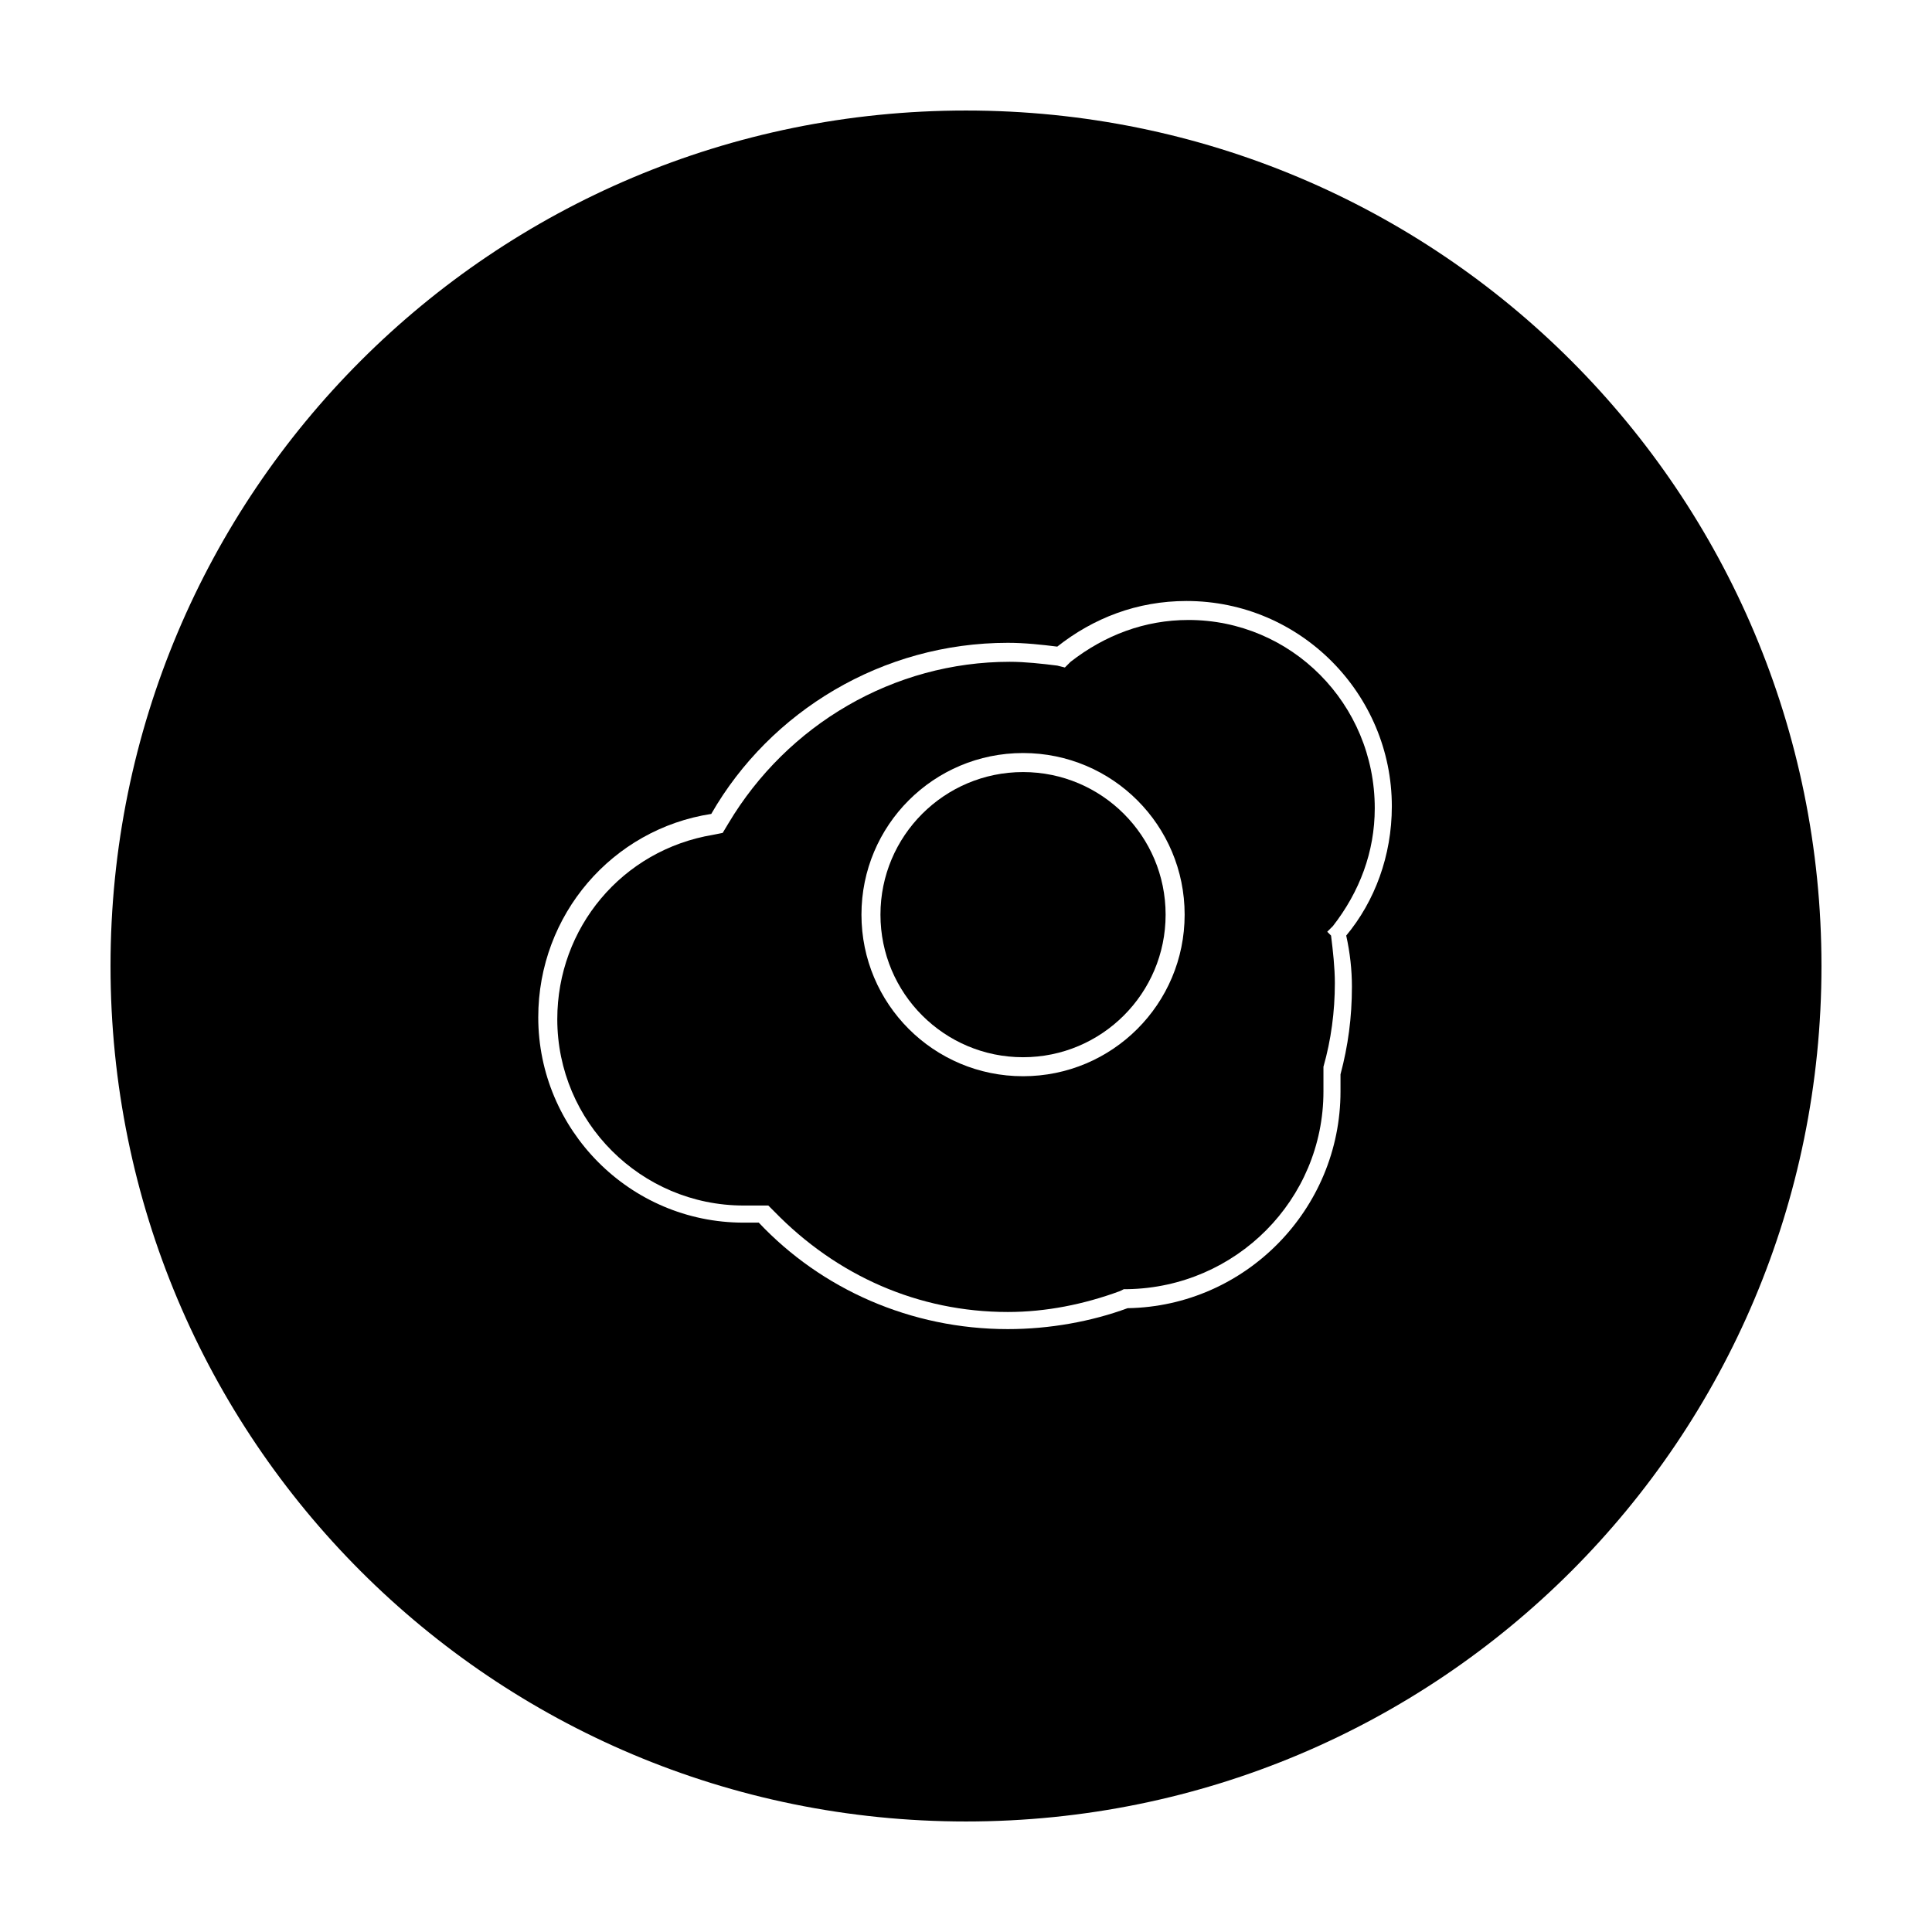
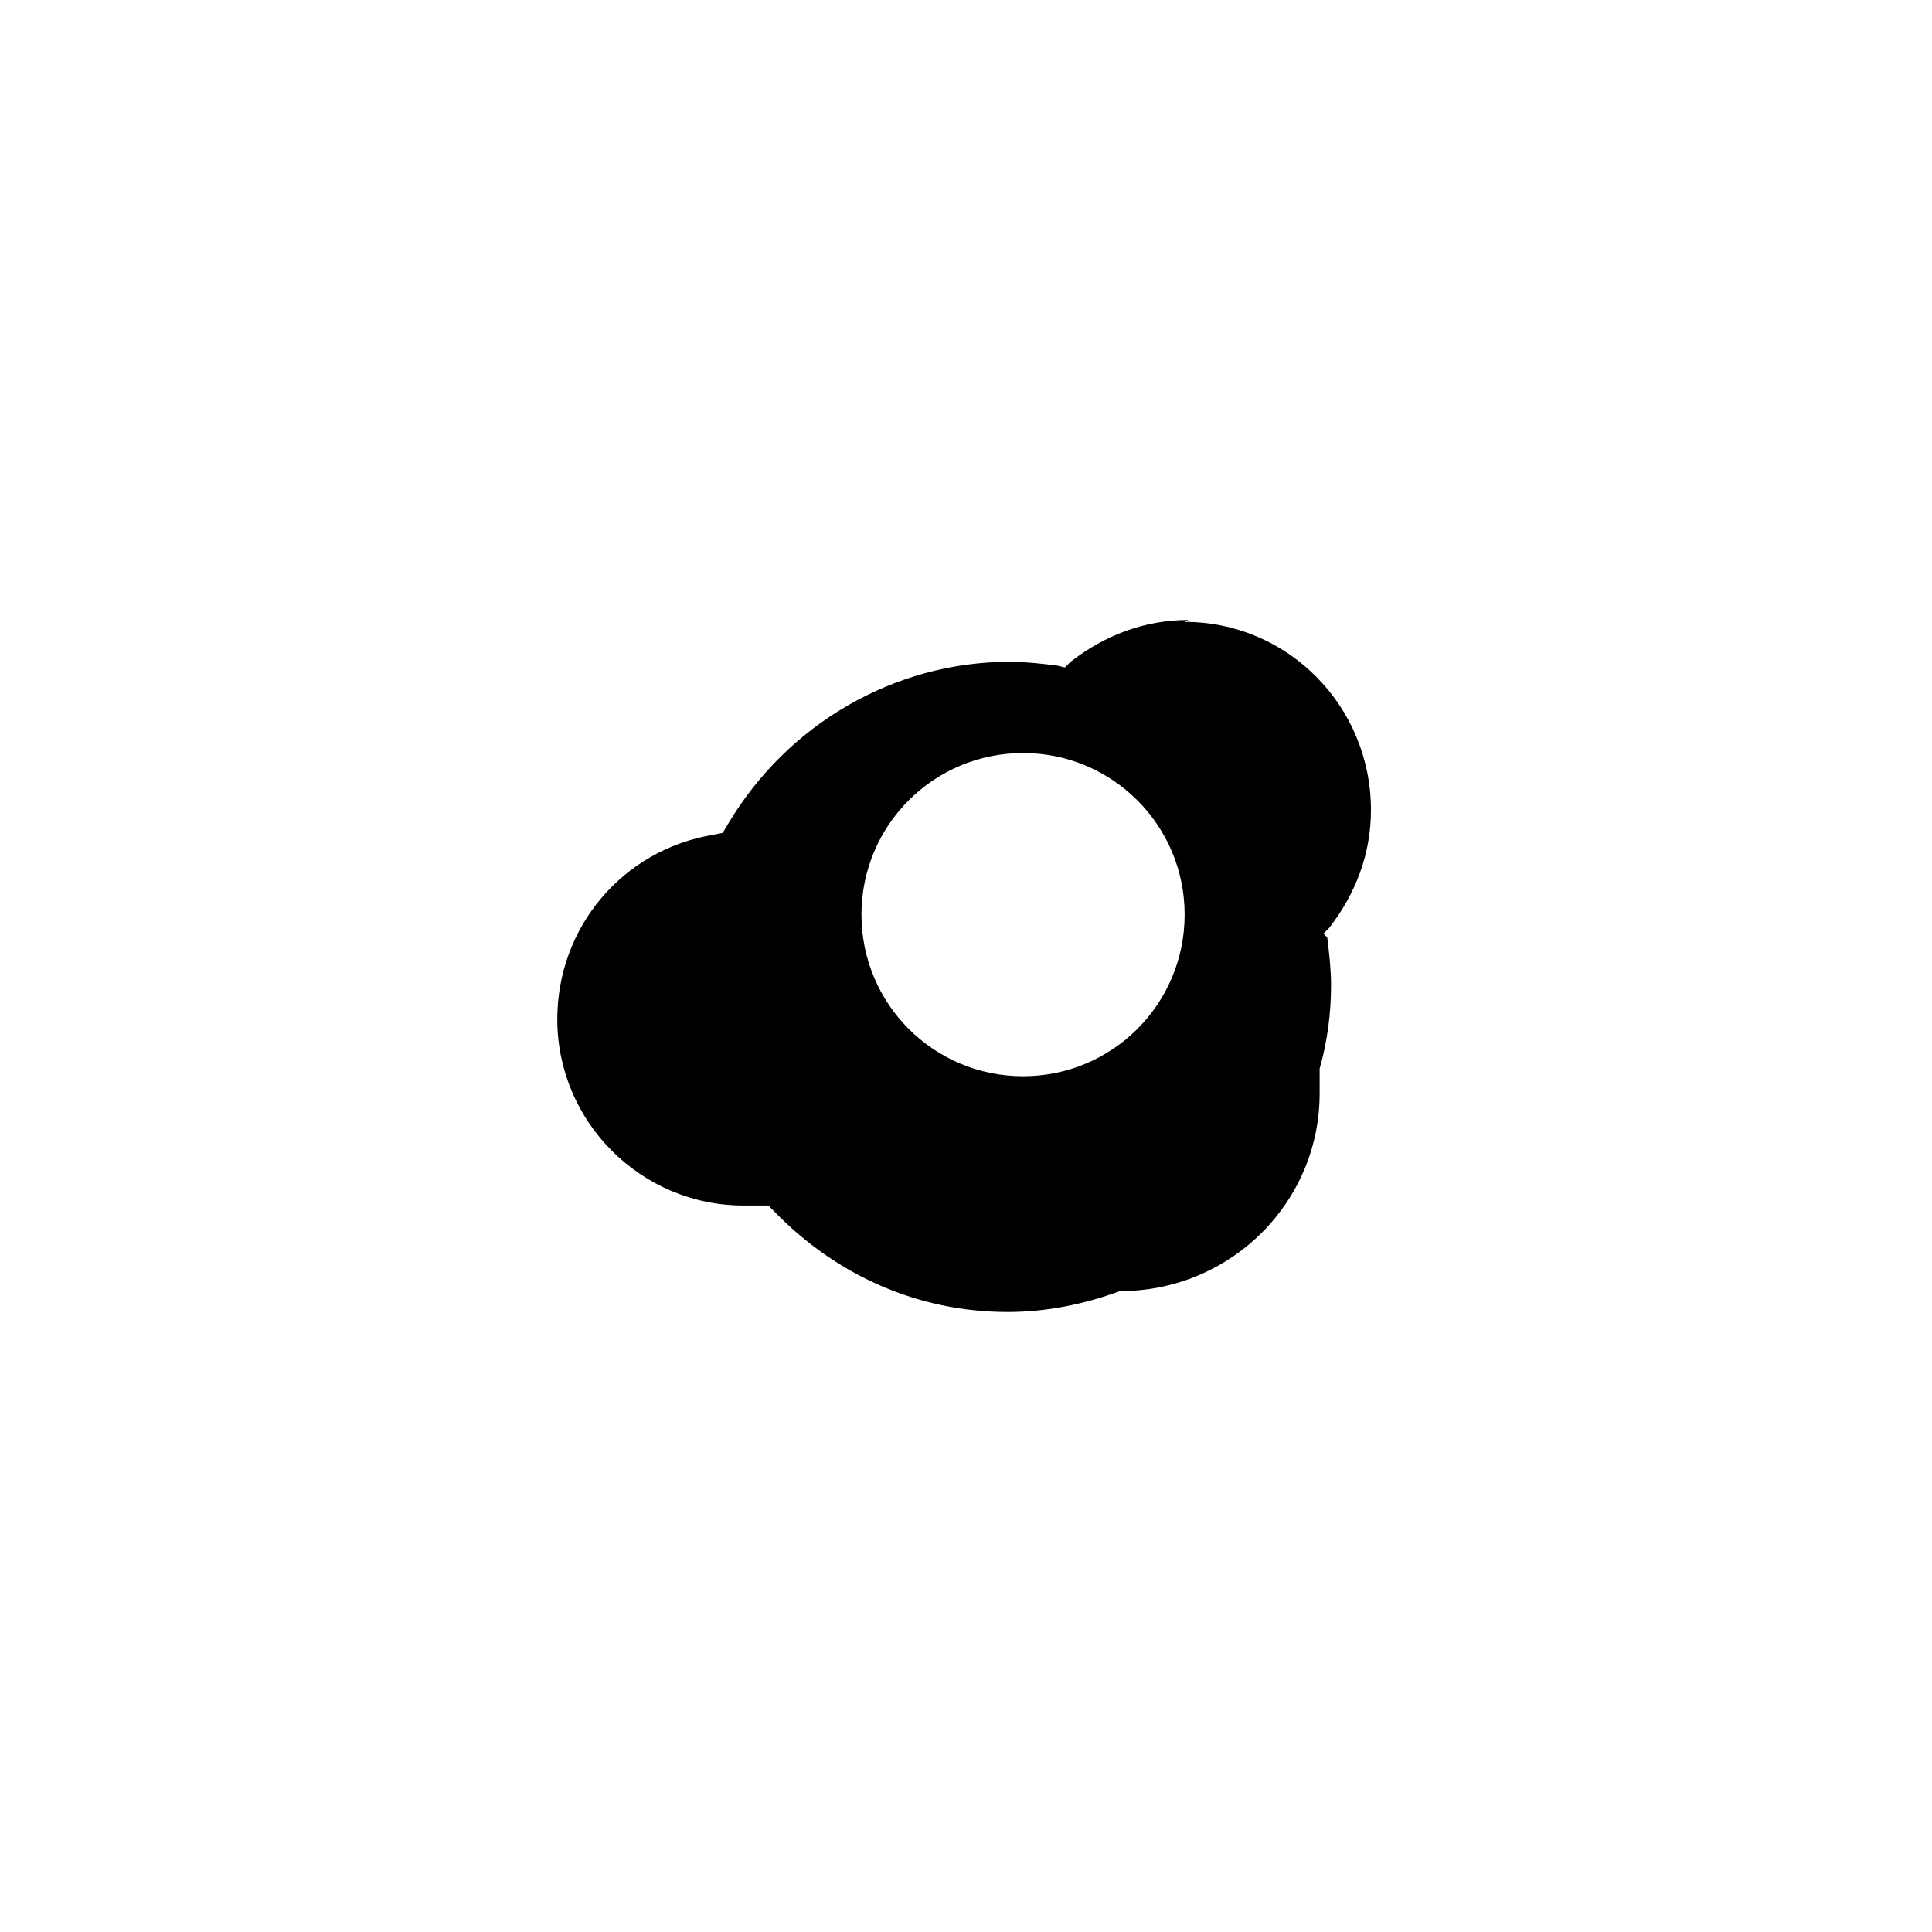
<svg xmlns="http://www.w3.org/2000/svg" fill="#000000" width="800px" height="800px" version="1.1" viewBox="144 144 512 512">
  <g>
-     <path d="m400 173.29c-125.45 0-226.71 101.27-226.71 226.71s101.27 226.71 226.71 226.71 226.71-101.27 226.71-226.71c-0.004-125.45-101.27-226.71-226.71-226.71zm102.27 232.25c0 8.062-1.008 15.617-3.023 23.176v4.535c0 31.234-25.191 56.93-56.426 57.434-9.574 3.527-20.656 5.543-31.738 5.543-25.695 0-49.375-10.578-66-28.215h-4.031c-30.23 0-54.41-24.688-54.41-54.41 0-27.207 19.648-49.879 45.848-53.906 15.617-27.207 45.344-45.344 78.594-45.344 4.535 0 9.07 0.504 13.098 1.008 9.574-7.559 21.16-12.09 34.258-12.09 30.23 0 54.41 24.688 54.41 54.41 0 13.098-4.535 25.191-12.09 34.258 1.008 4.535 1.512 9.07 1.512 13.602z" />
-     <path d="m452.9 386.39c0 20.871-16.918 37.785-37.785 37.785-20.867 0-37.785-16.914-37.785-37.785 0-20.867 16.918-37.785 37.785-37.785 20.867 0 37.785 16.918 37.785 37.785" />
-     <path d="m458.95 308.3c-11.586 0-22.168 4.031-31.234 11.082l-1.512 1.512-2.016-0.504c-4.031-0.504-8.566-1.008-12.594-1.008-30.73 0-58.945 16.625-74.562 42.824l-1.516 2.519-2.519 0.504c-24.184 4.031-41.312 24.688-41.312 48.871 0 27.207 22.168 49.375 49.375 49.375h4.031 2.519l1.512 1.512c16.625 17.129 38.289 26.703 61.969 26.703 10.078 0 20.152-2.016 29.727-5.543l1.008-0.504h1.008c28.719-0.504 51.891-23.68 51.891-52.395v-4.535-2.016c2.016-7.055 3.023-14.609 3.023-22.168 0-4.031-0.504-8.566-1.008-12.594l-1.012-1.012 1.512-1.512c7.055-9.07 11.082-19.648 11.082-31.234 0-27.711-22.168-49.879-49.371-49.879zm-43.832 120.91c-23.68 0-42.824-19.145-42.824-42.824 0-23.68 19.145-42.824 42.824-42.824 23.68 0 42.824 19.145 42.824 42.824 0 23.68-19.145 42.824-42.824 42.824z" />
+     <path d="m458.95 308.3c-11.586 0-22.168 4.031-31.234 11.082l-1.512 1.512-2.016-0.504c-4.031-0.504-8.566-1.008-12.594-1.008-30.73 0-58.945 16.625-74.562 42.824l-1.516 2.519-2.519 0.504c-24.184 4.031-41.312 24.688-41.312 48.871 0 27.207 22.168 49.375 49.375 49.375h4.031 2.519l1.512 1.512c16.625 17.129 38.289 26.703 61.969 26.703 10.078 0 20.152-2.016 29.727-5.543h1.008c28.719-0.504 51.891-23.68 51.891-52.395v-4.535-2.016c2.016-7.055 3.023-14.609 3.023-22.168 0-4.031-0.504-8.566-1.008-12.594l-1.012-1.012 1.512-1.512c7.055-9.07 11.082-19.648 11.082-31.234 0-27.711-22.168-49.879-49.371-49.879zm-43.832 120.91c-23.68 0-42.824-19.145-42.824-42.824 0-23.68 19.145-42.824 42.824-42.824 23.68 0 42.824 19.145 42.824 42.824 0 23.68-19.145 42.824-42.824 42.824z" />
  </g>
</svg>